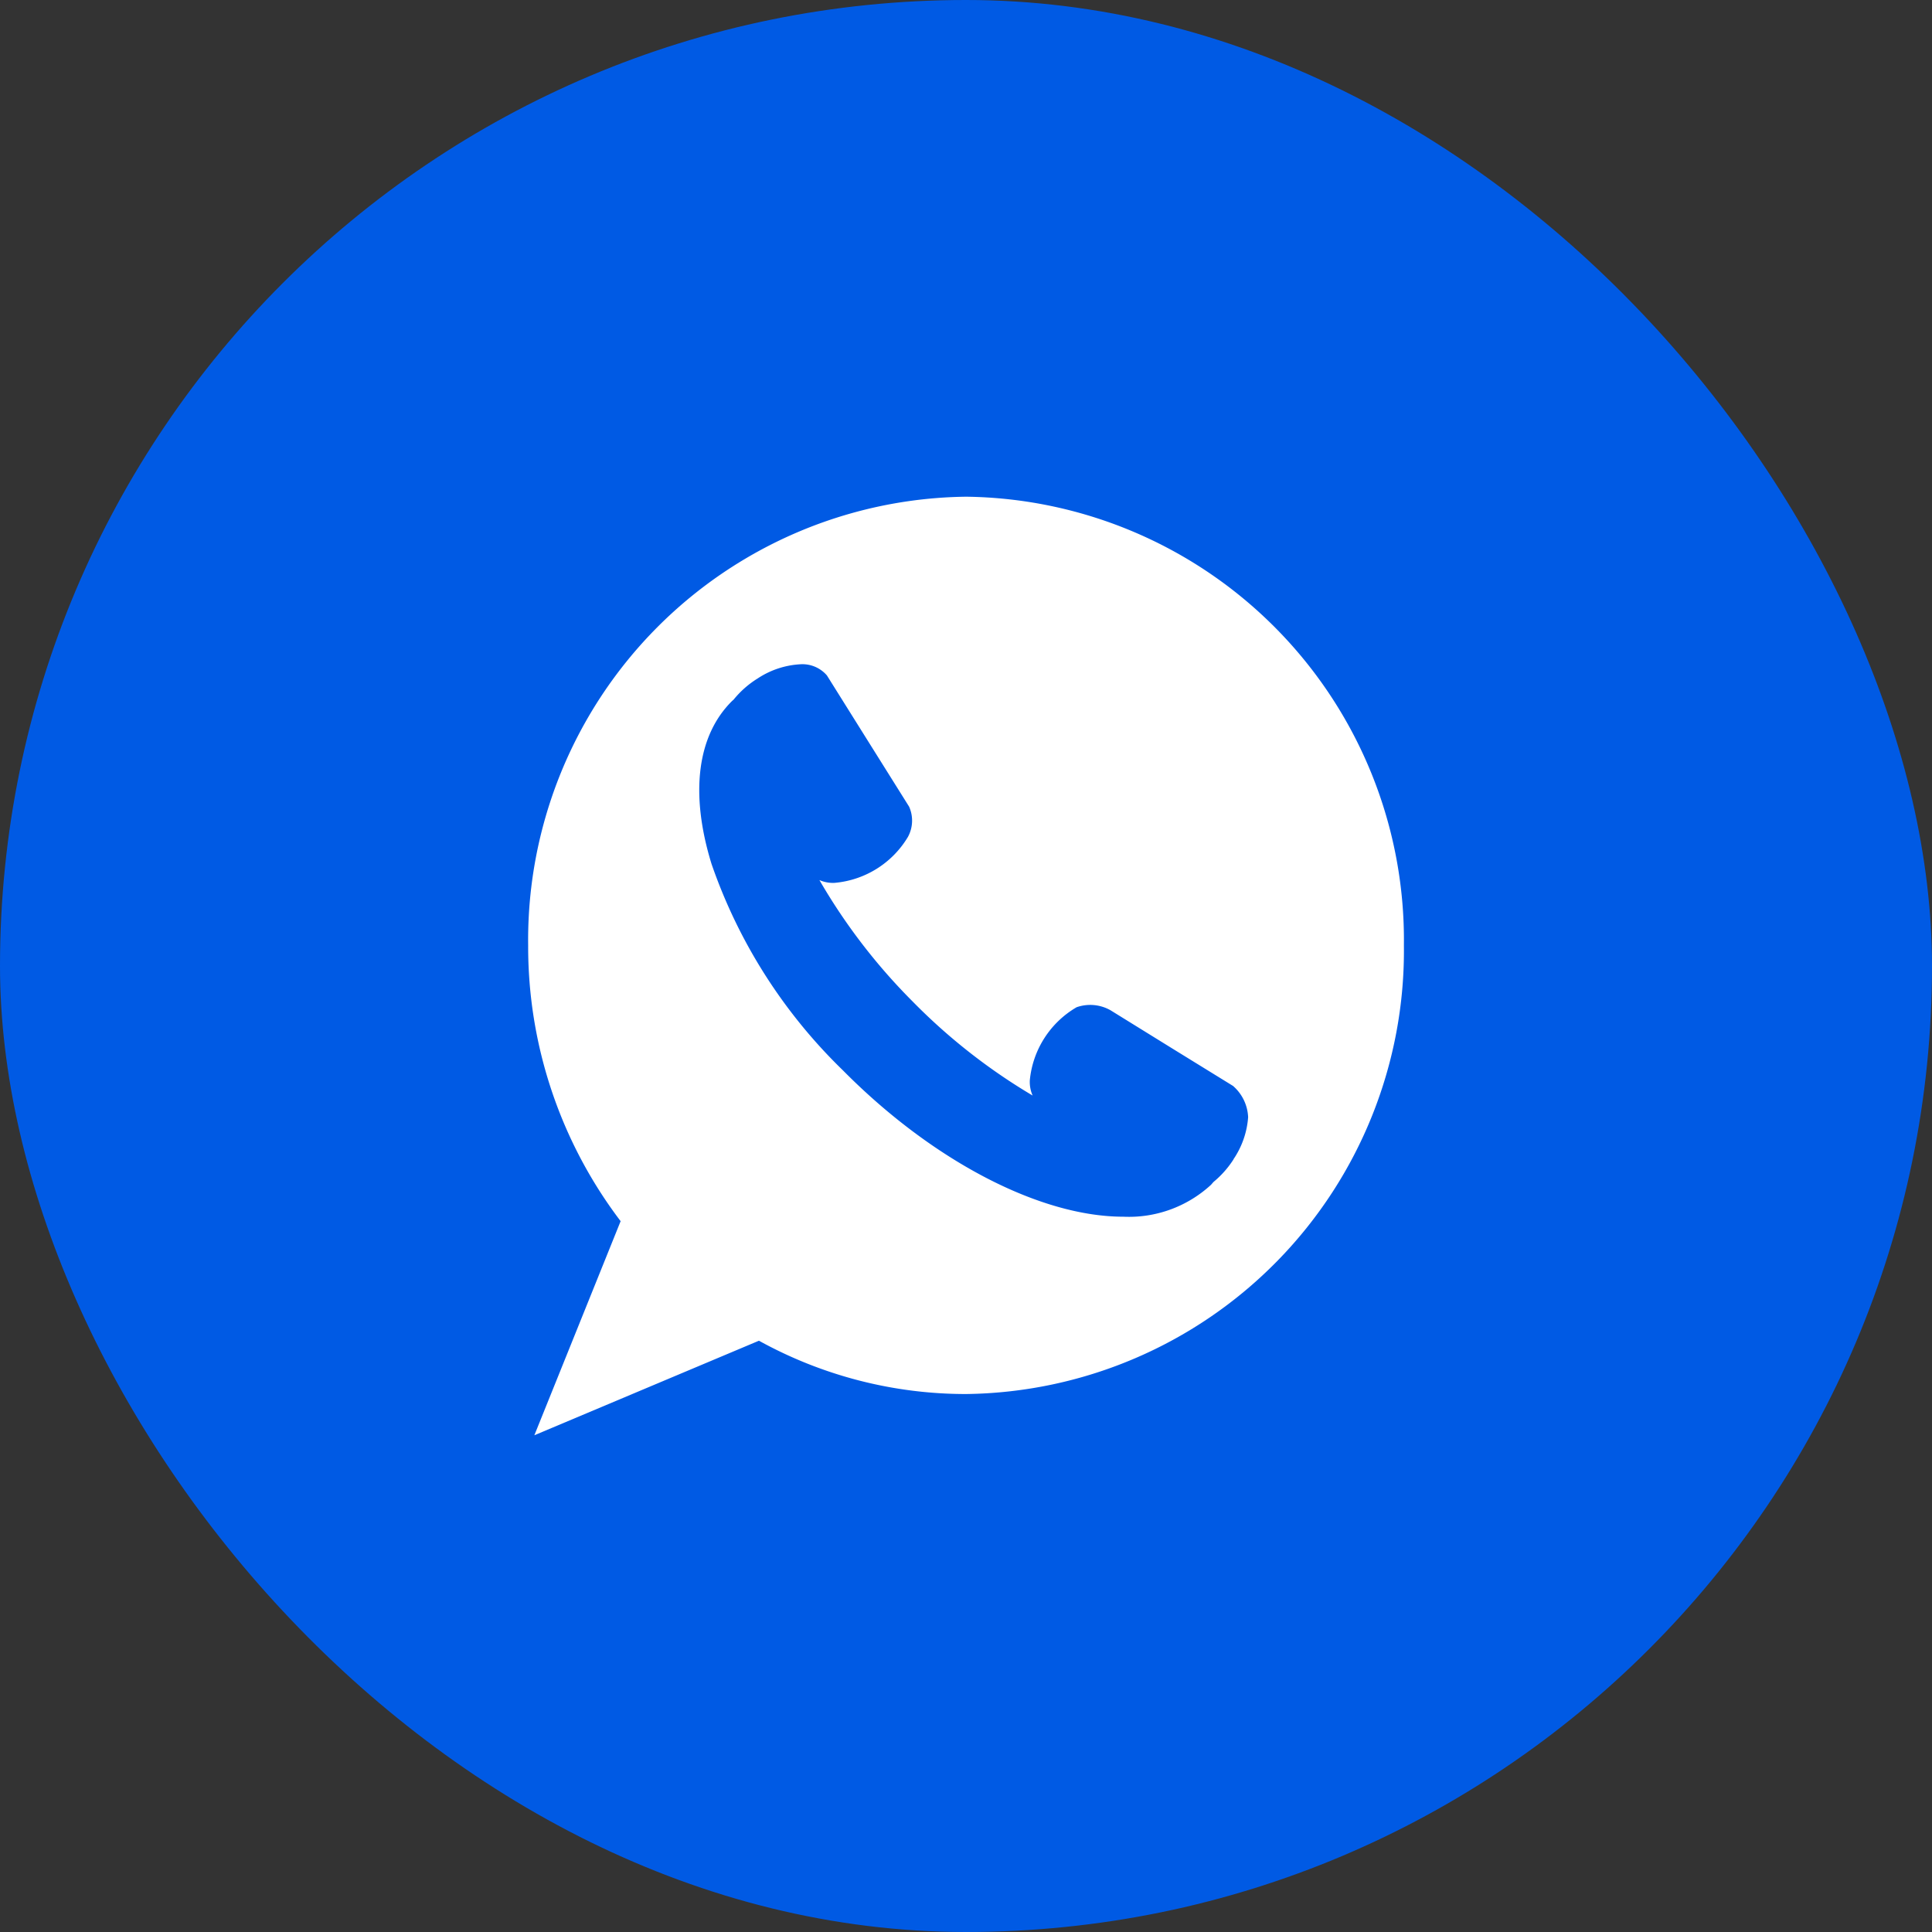
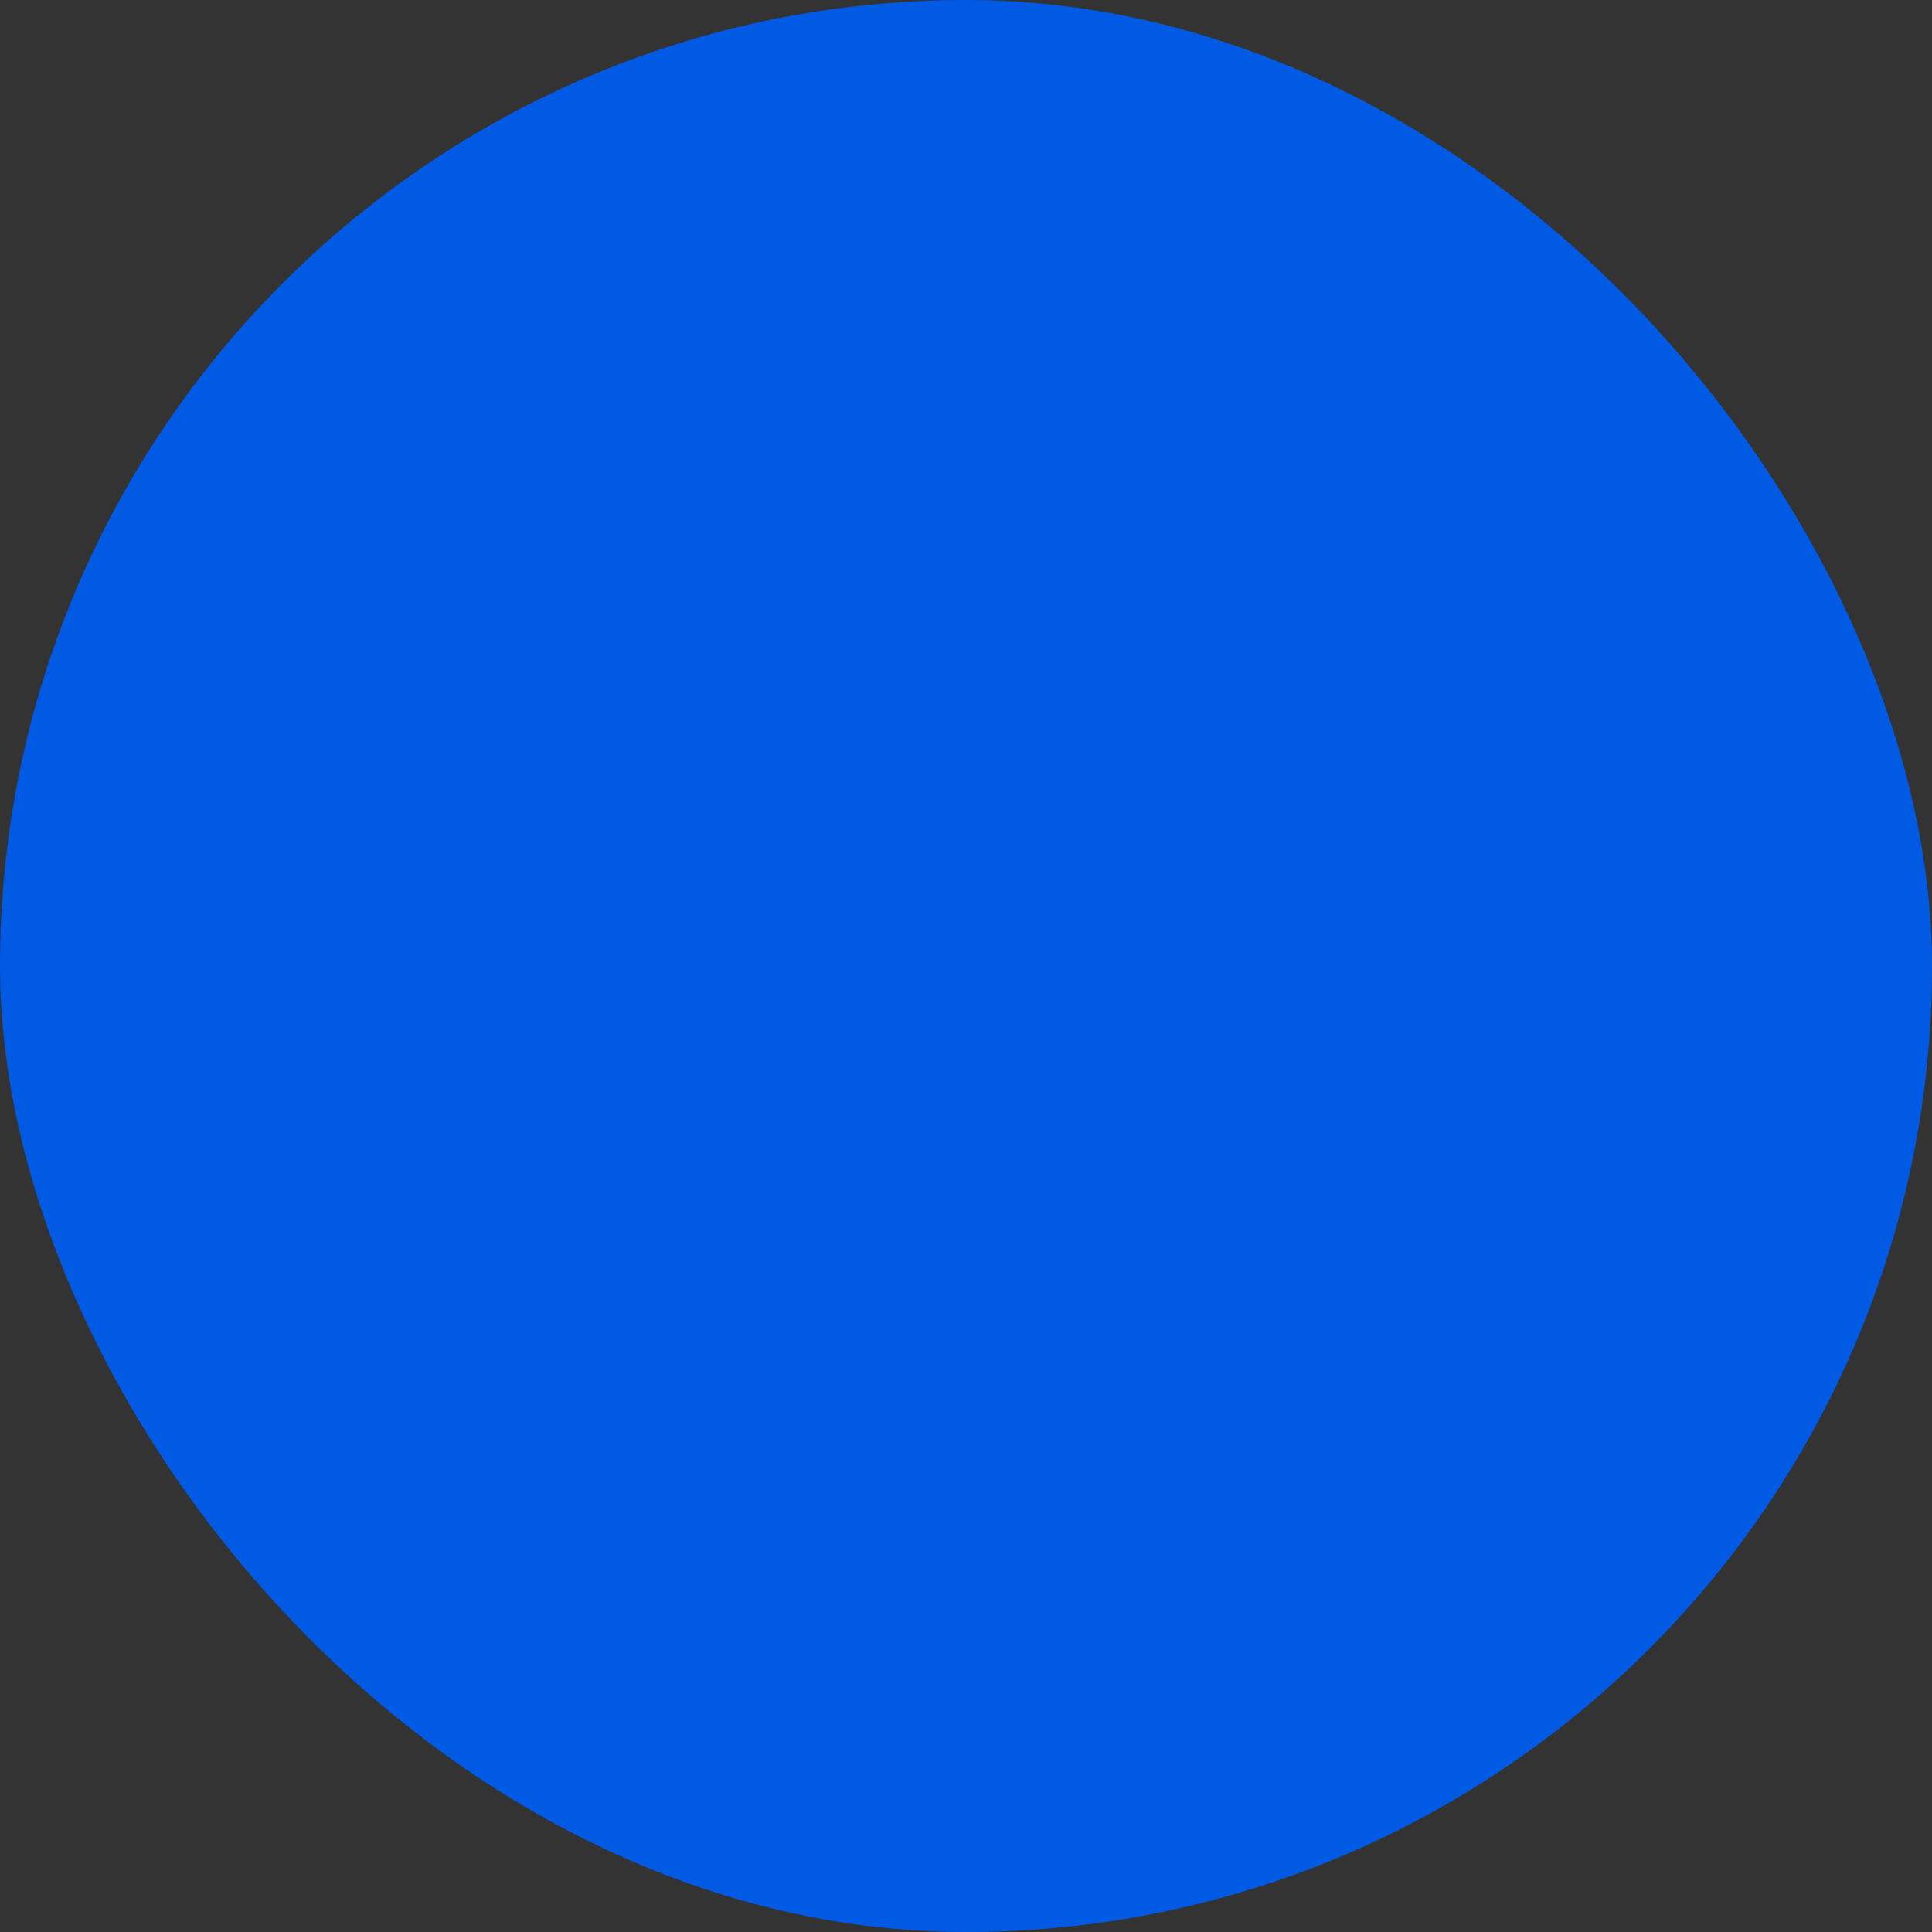
<svg xmlns="http://www.w3.org/2000/svg" width="64" height="64" viewBox="0 0 64 64">
  <rect x="0" y="0" width="64" height="64" fill="#333333" stroke="none" />
  <g id="Group_21858" data-name="Group 21858" transform="translate(-139 -475)">
    <rect id="Rectangle_6500" data-name="Rectangle 6500" width="64" height="64" rx="32" transform="translate(139 475)" fill="#005ae4" />
-     <path id="Path_1696" data-name="Path 1696" d="M332,8.12A14.687,14.687,0,0,0,317.49,22.982a15.036,15.036,0,0,0,3.063,9.137l-2.858,7.092,7.44-3.132A14.177,14.177,0,0,0,332,37.845a14.686,14.686,0,0,0,14.5-14.863A14.686,14.686,0,0,0,332,8.12Zm8.859,21.947a3.209,3.209,0,0,1-.664.751c-.03.032-.057.067-.089.1a4.013,4.013,0,0,1-2.9,1.053c-2.771,0-6.331-1.858-9.292-4.851a17.463,17.463,0,0,1-4.351-6.839c-.718-2.332-.476-4.247.68-5.392.017-.017.037-.031.054-.048a3.168,3.168,0,0,1,.795-.7,2.84,2.84,0,0,1,1.4-.469,1.07,1.07,0,0,1,.895.369l1.371,2.19,1.351,2.156a1.13,1.13,0,0,1-.037,1,3.147,3.147,0,0,1-2.434,1.525,1.113,1.113,0,0,1-.5-.093,19.533,19.533,0,0,0,3.08,4.014,19.487,19.487,0,0,0,3.983,3.124,1.122,1.122,0,0,1-.093-.507,3.149,3.149,0,0,1,1.55-2.418,1.366,1.366,0,0,1,1.123.1l2.02,1.25,2.039,1.257a1.452,1.452,0,0,1,.5,1.036A2.848,2.848,0,0,1,340.855,30.067Z" transform="translate(-160.994 483.334)" fill="#fff" />
  </g>
</svg>